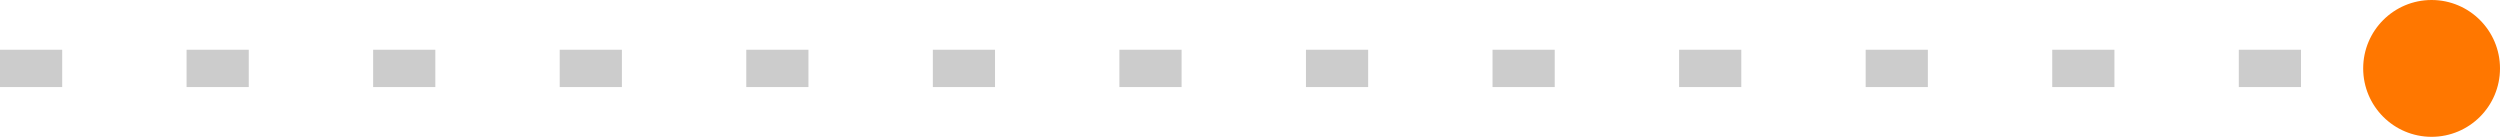
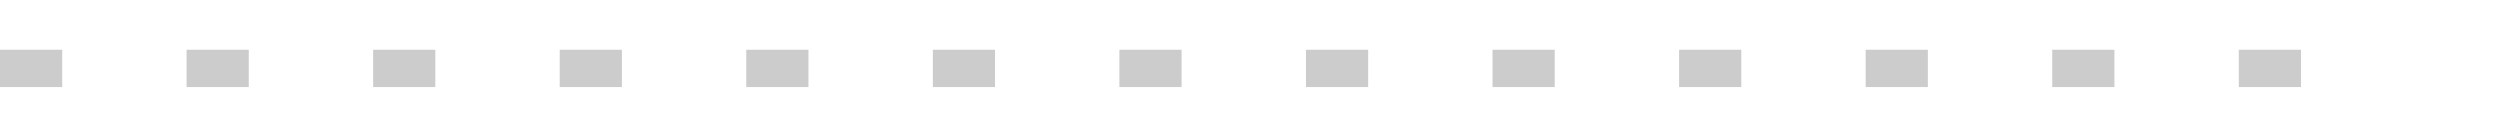
<svg xmlns="http://www.w3.org/2000/svg" width="201" height="11" viewBox="0 0 201 11" fill="none">
  <path opacity="0.2" d="M0 5.5H191.5" stroke="black" stroke-width="3" stroke-dasharray="5 10" />
-   <circle cx="195.5" cy="5.5" r="5.5" fill="#FF7700" />
</svg>